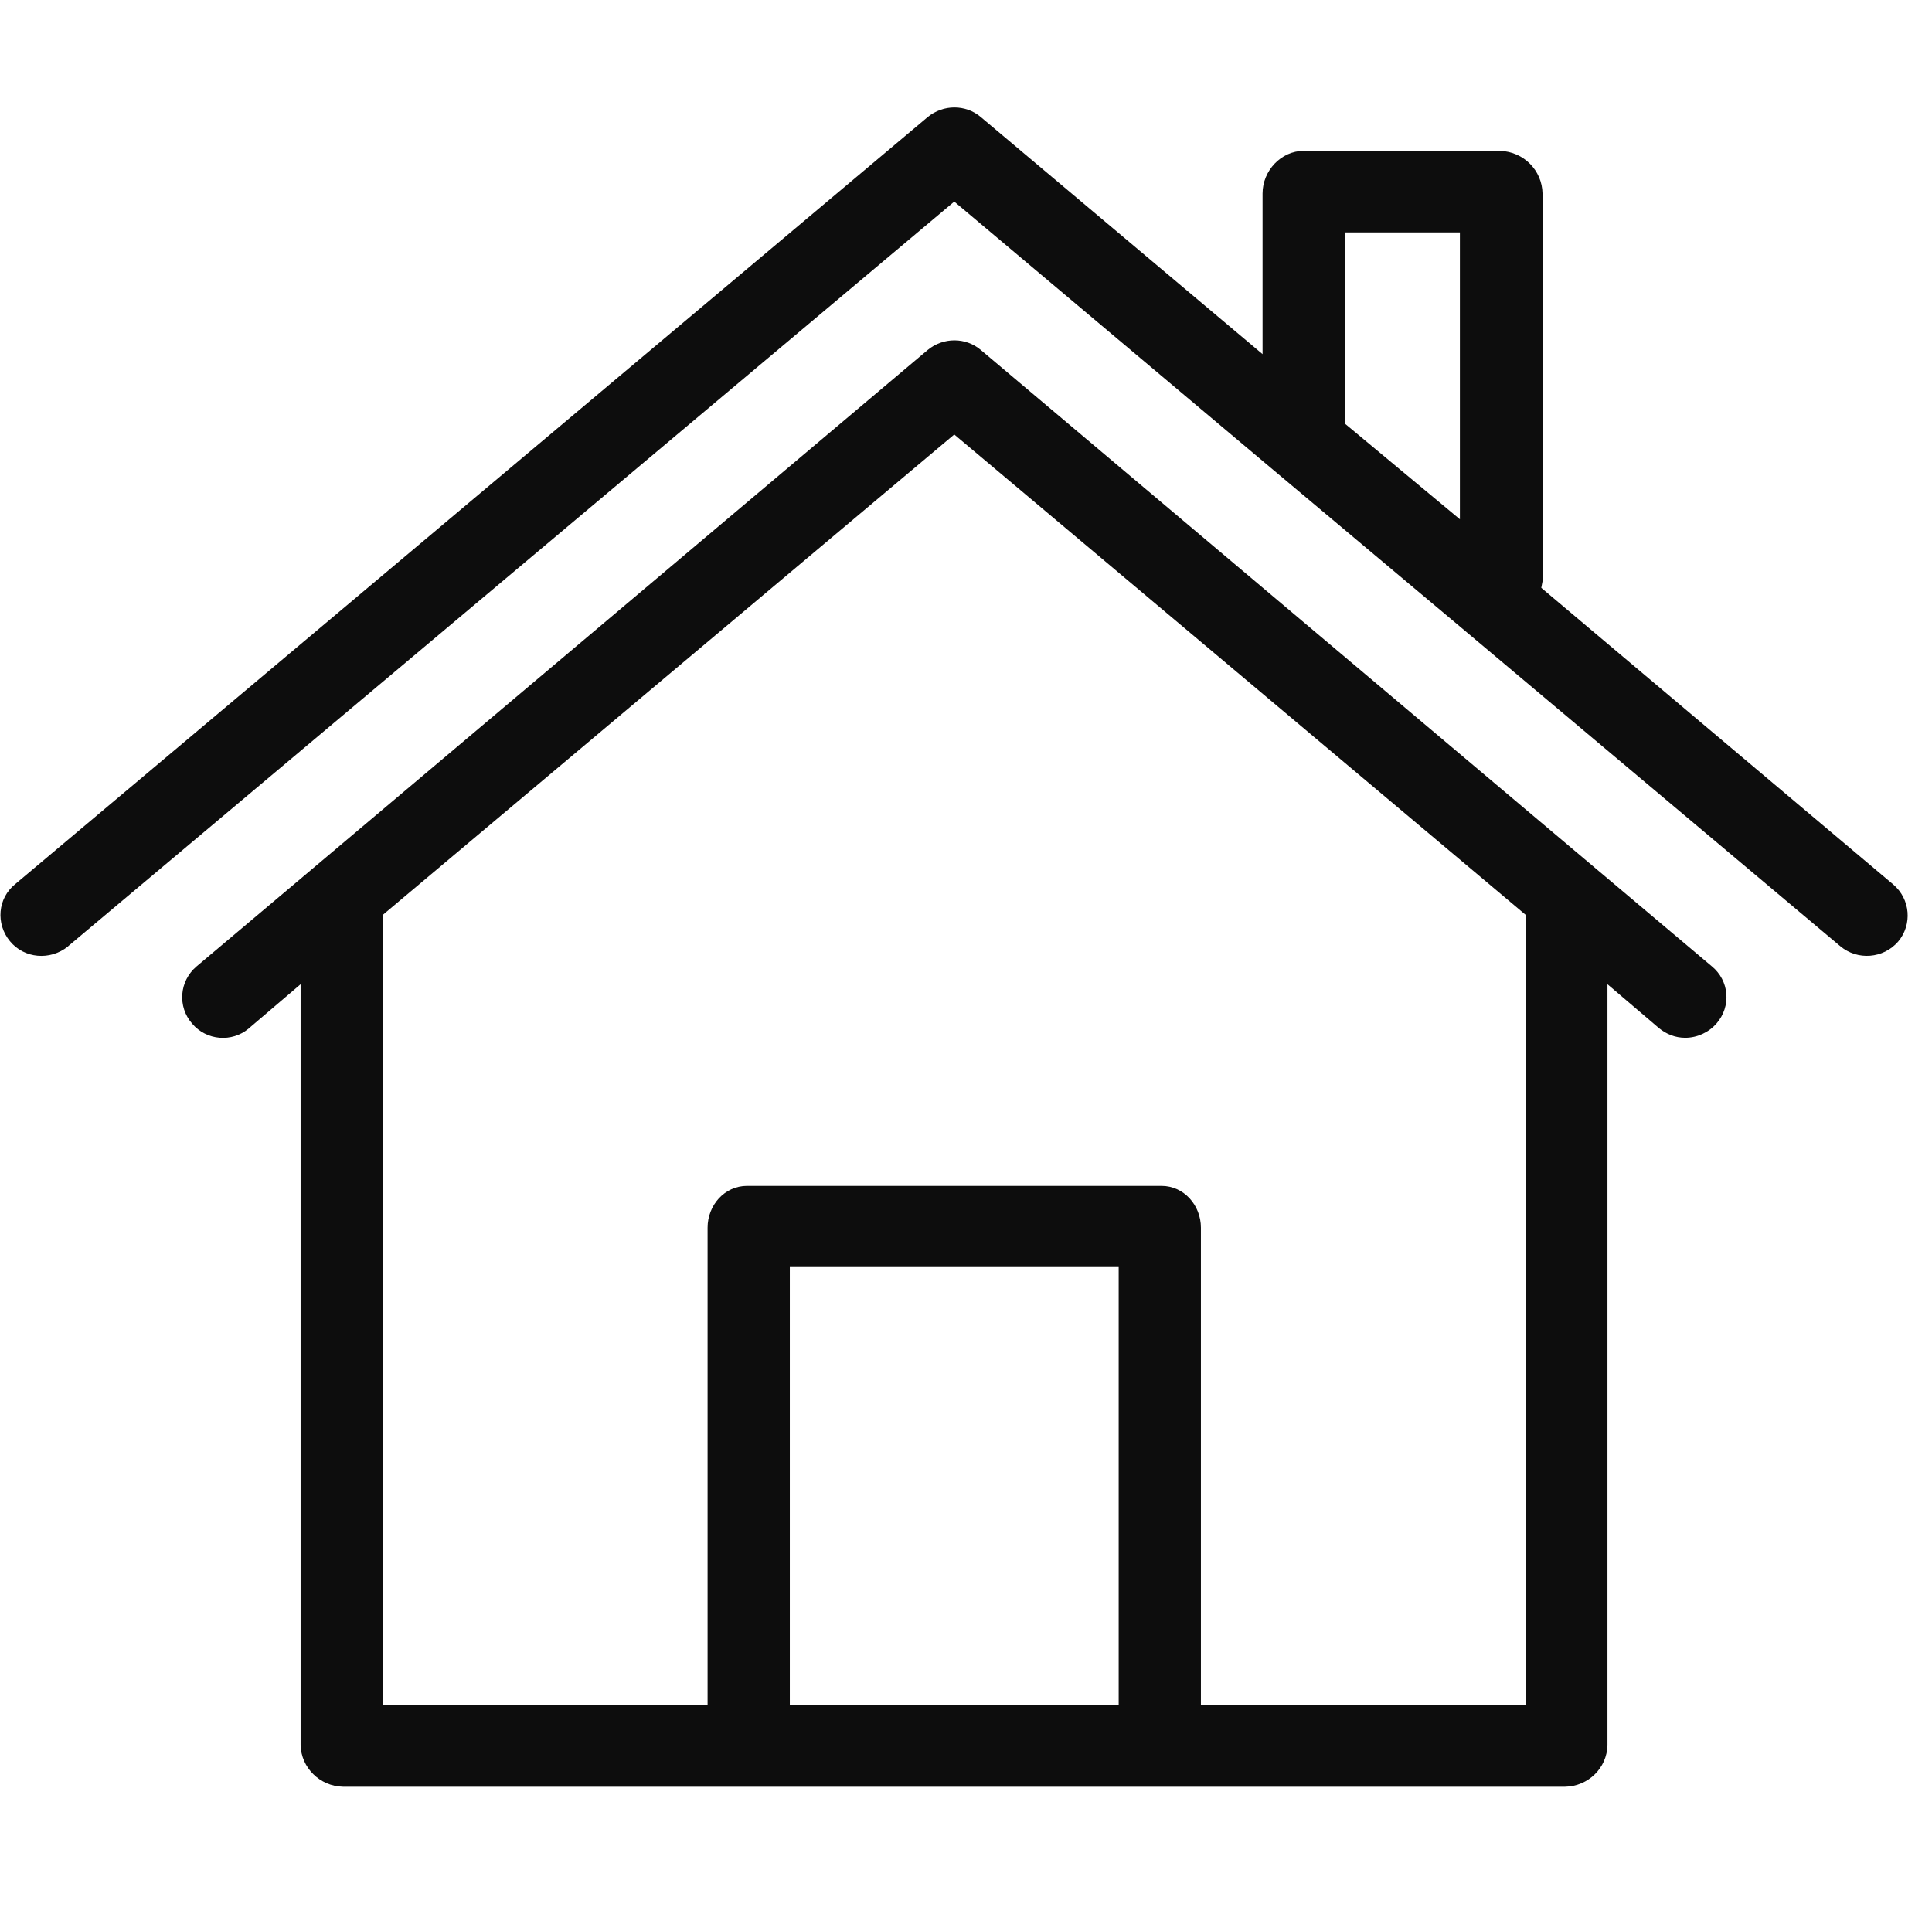
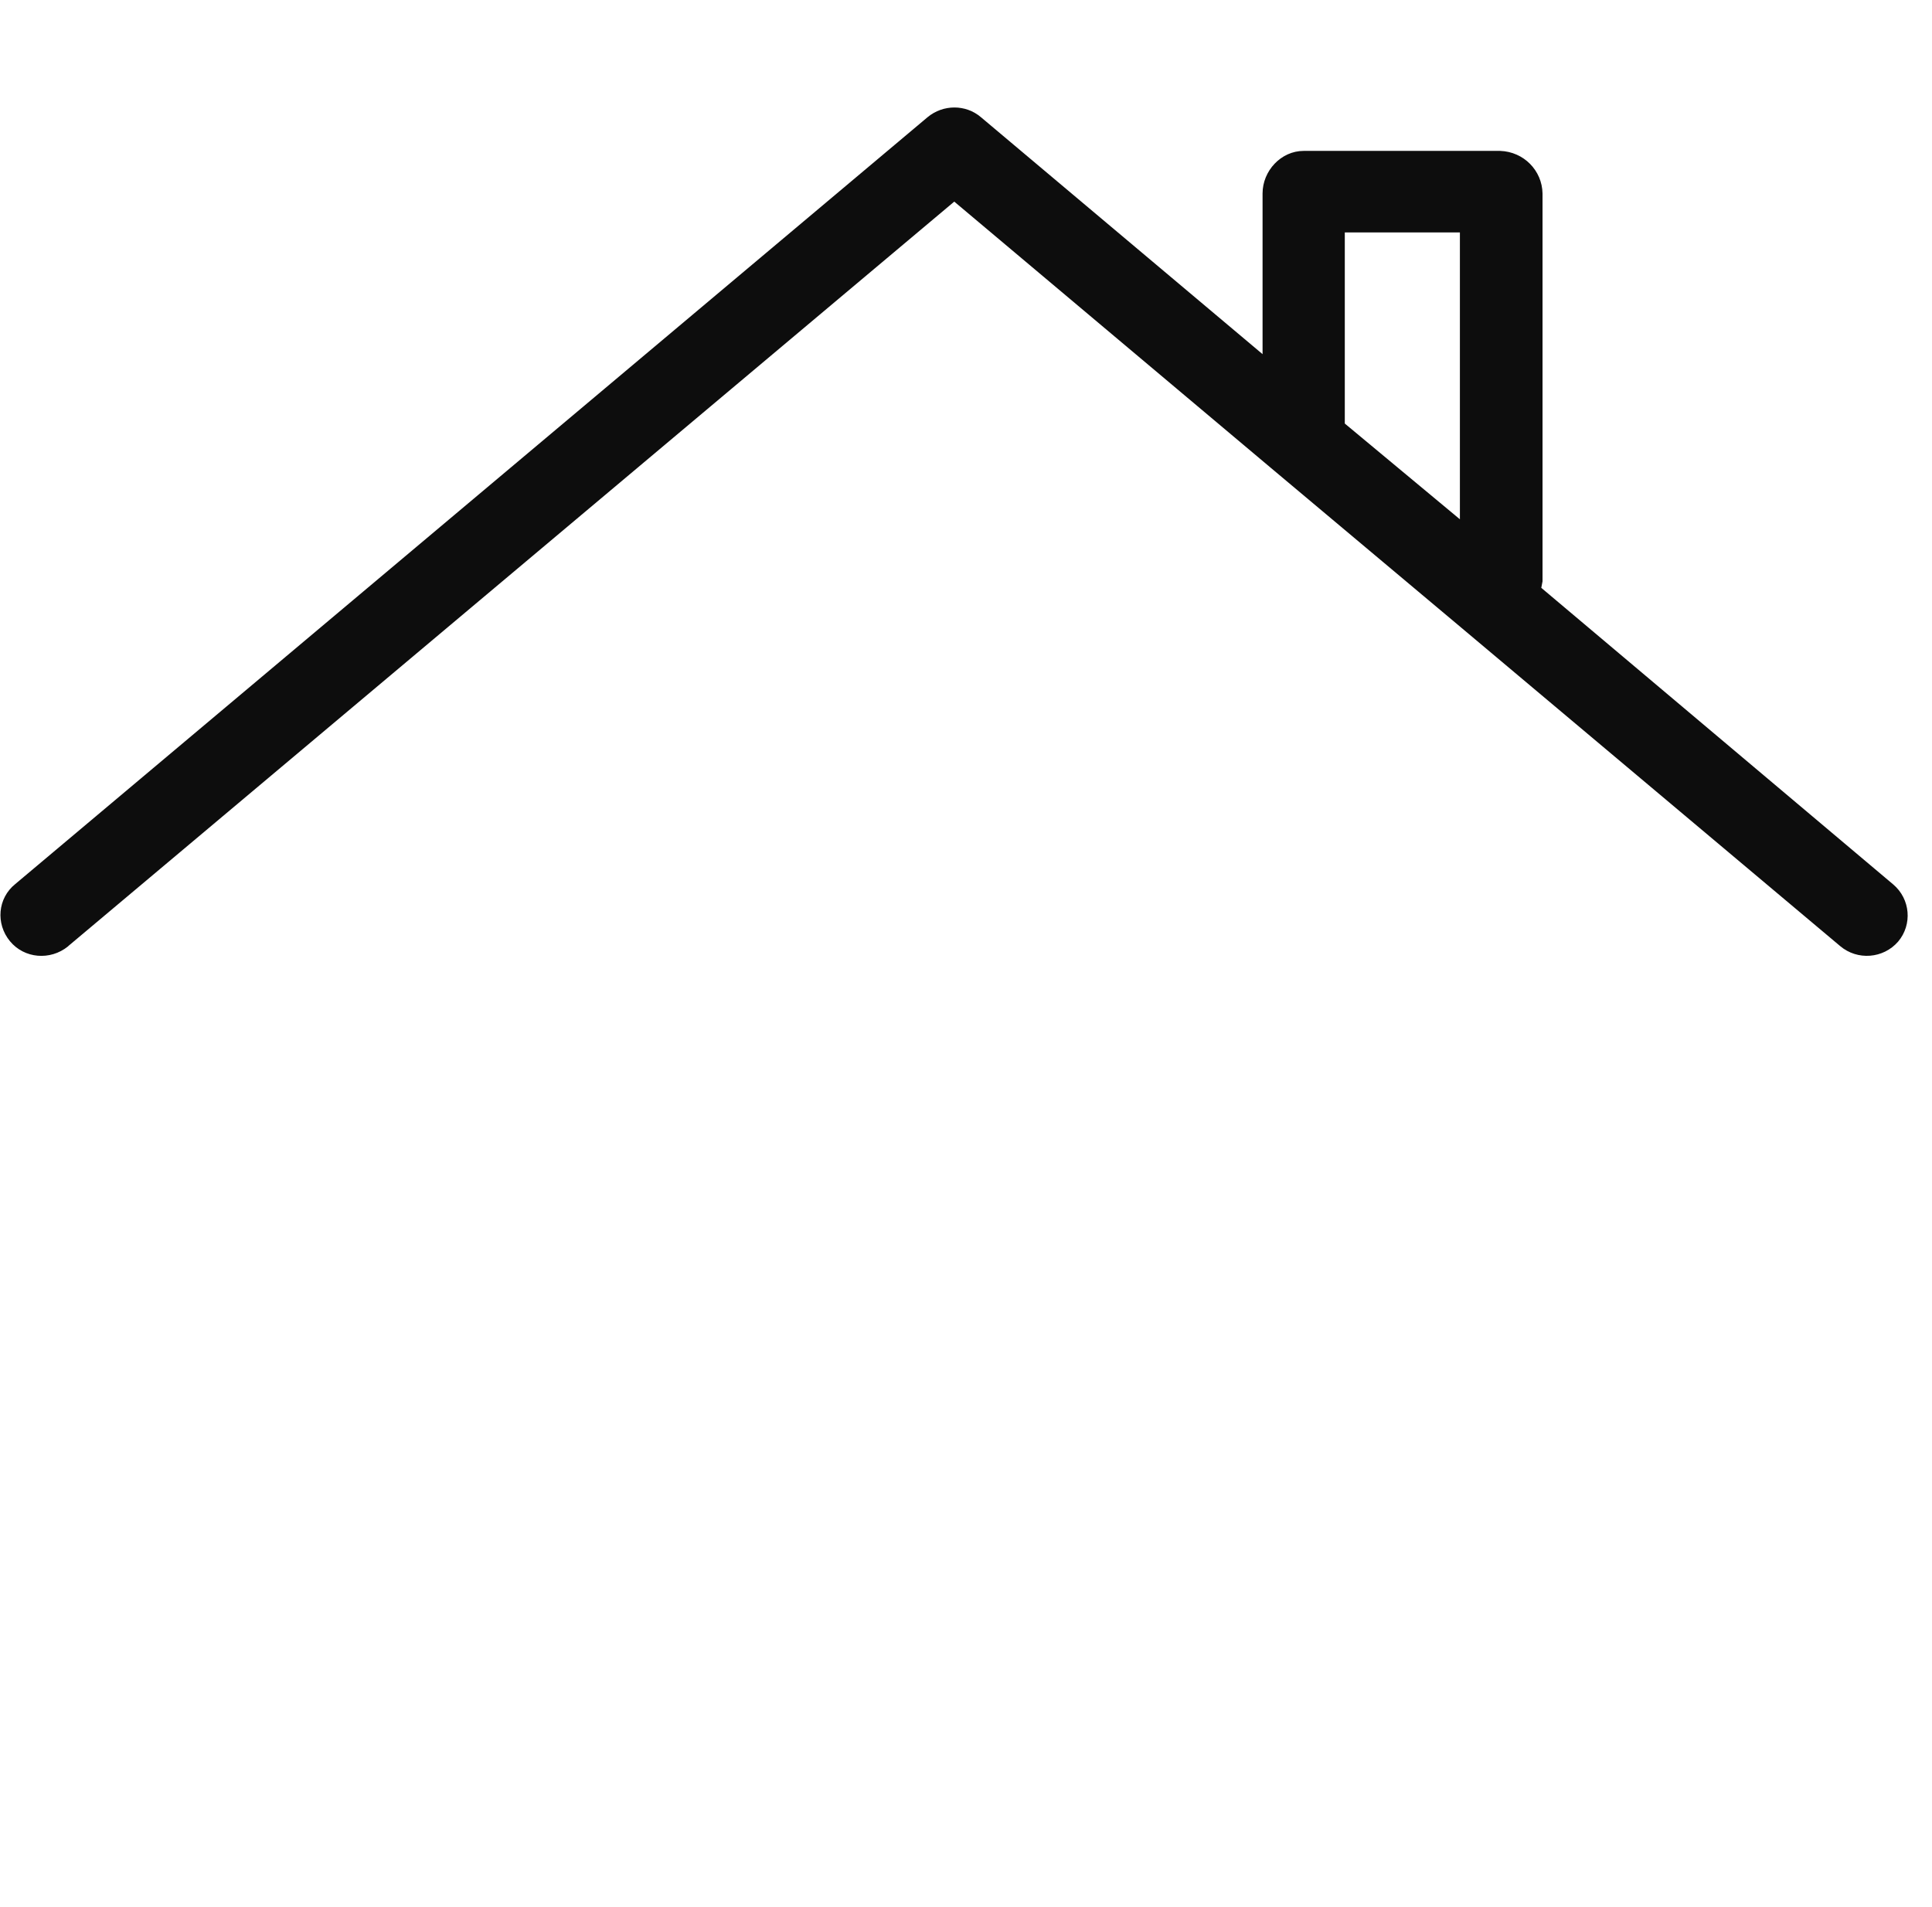
<svg xmlns="http://www.w3.org/2000/svg" width="78" height="77" viewBox="0 0 78 77" fill="none">
  <g clip-path="url(#clip0)">
    <path d="M76.433 35.711L62.226 23.736C62.243 23.654 62.259 23.572 62.276 23.474V7.813C62.259 6.879 61.513 6.126 60.566 6.093H52.633C51.72 6.093 50.973 6.896 50.973 7.813V14.3L39.604 4.733C38.99 4.209 38.078 4.209 37.447 4.733L0.618 35.695C-0.096 36.268 -0.179 37.3 0.402 38.004C0.983 38.709 2.029 38.791 2.742 38.217C2.759 38.201 2.759 38.201 2.775 38.185L38.526 8.141L51.322 18.904L58.973 25.325L74.292 38.201C74.989 38.791 76.035 38.709 76.632 38.021C77.213 37.333 77.13 36.301 76.433 35.711ZM58.94 20.968L54.293 17.102V9.386H58.94V20.968Z" fill="#0D0D0D" />
-     <path d="M69.114 39.02L64.45 35.089L39.604 14.137C38.99 13.612 38.078 13.612 37.447 14.137L12.601 35.089L7.937 39.02C7.24 39.61 7.157 40.642 7.755 41.33C8.336 42.018 9.365 42.1 10.045 41.526L10.062 41.51L12.136 39.741V70.456C12.153 71.374 12.916 72.127 13.846 72.144H63.189C64.118 72.127 64.882 71.39 64.898 70.456V39.741L66.973 41.51C67.272 41.756 67.637 41.903 68.035 41.903C68.516 41.903 68.981 41.69 69.297 41.33C69.911 40.626 69.811 39.593 69.114 39.02ZM45.164 68.851H31.887V51.159H45.164V68.851ZM48.484 68.851V49.57C48.484 48.669 47.803 47.883 46.891 47.883H30.161C29.248 47.883 28.567 48.669 28.567 49.57V68.851H15.456V36.94L38.526 17.544L61.596 36.94V68.851H48.484Z" fill="#0D0D0D" />
  </g>
  <defs>
    <clipPath id="clip0">
      <rect width="77" height="76" fill="white" transform="translate(0.018 0.242)" />
    </clipPath>
  </defs>
</svg>